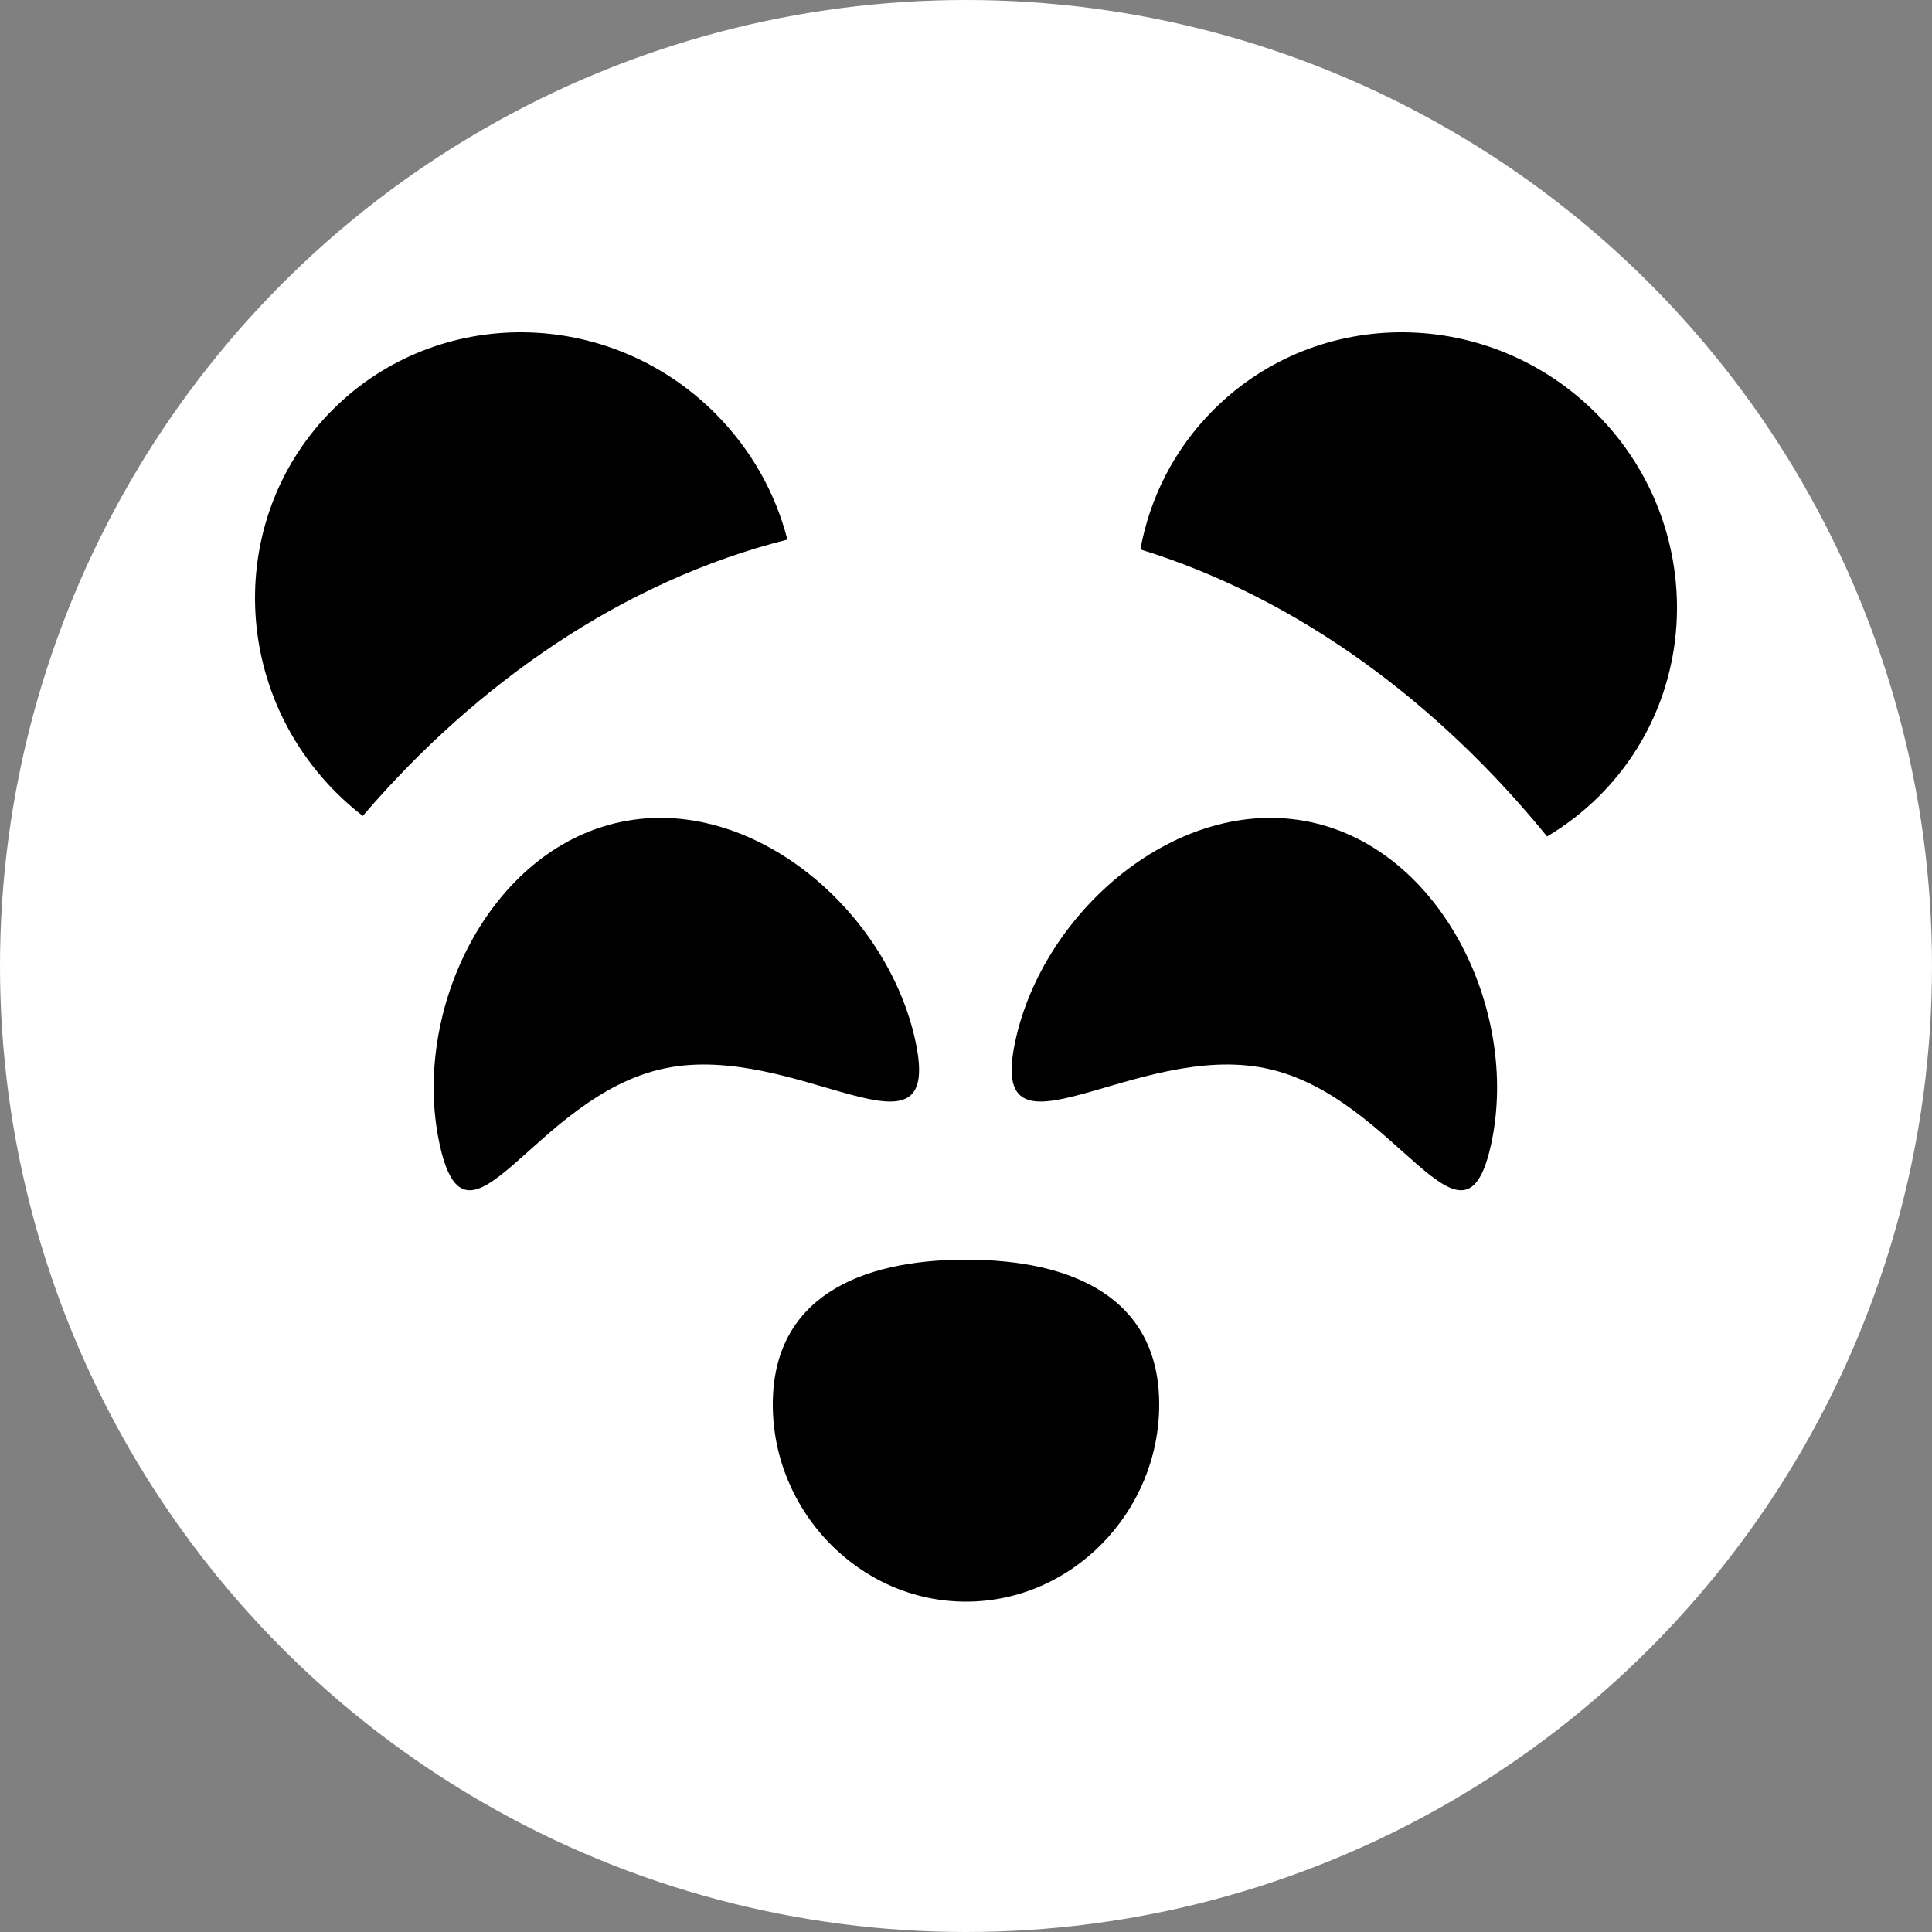
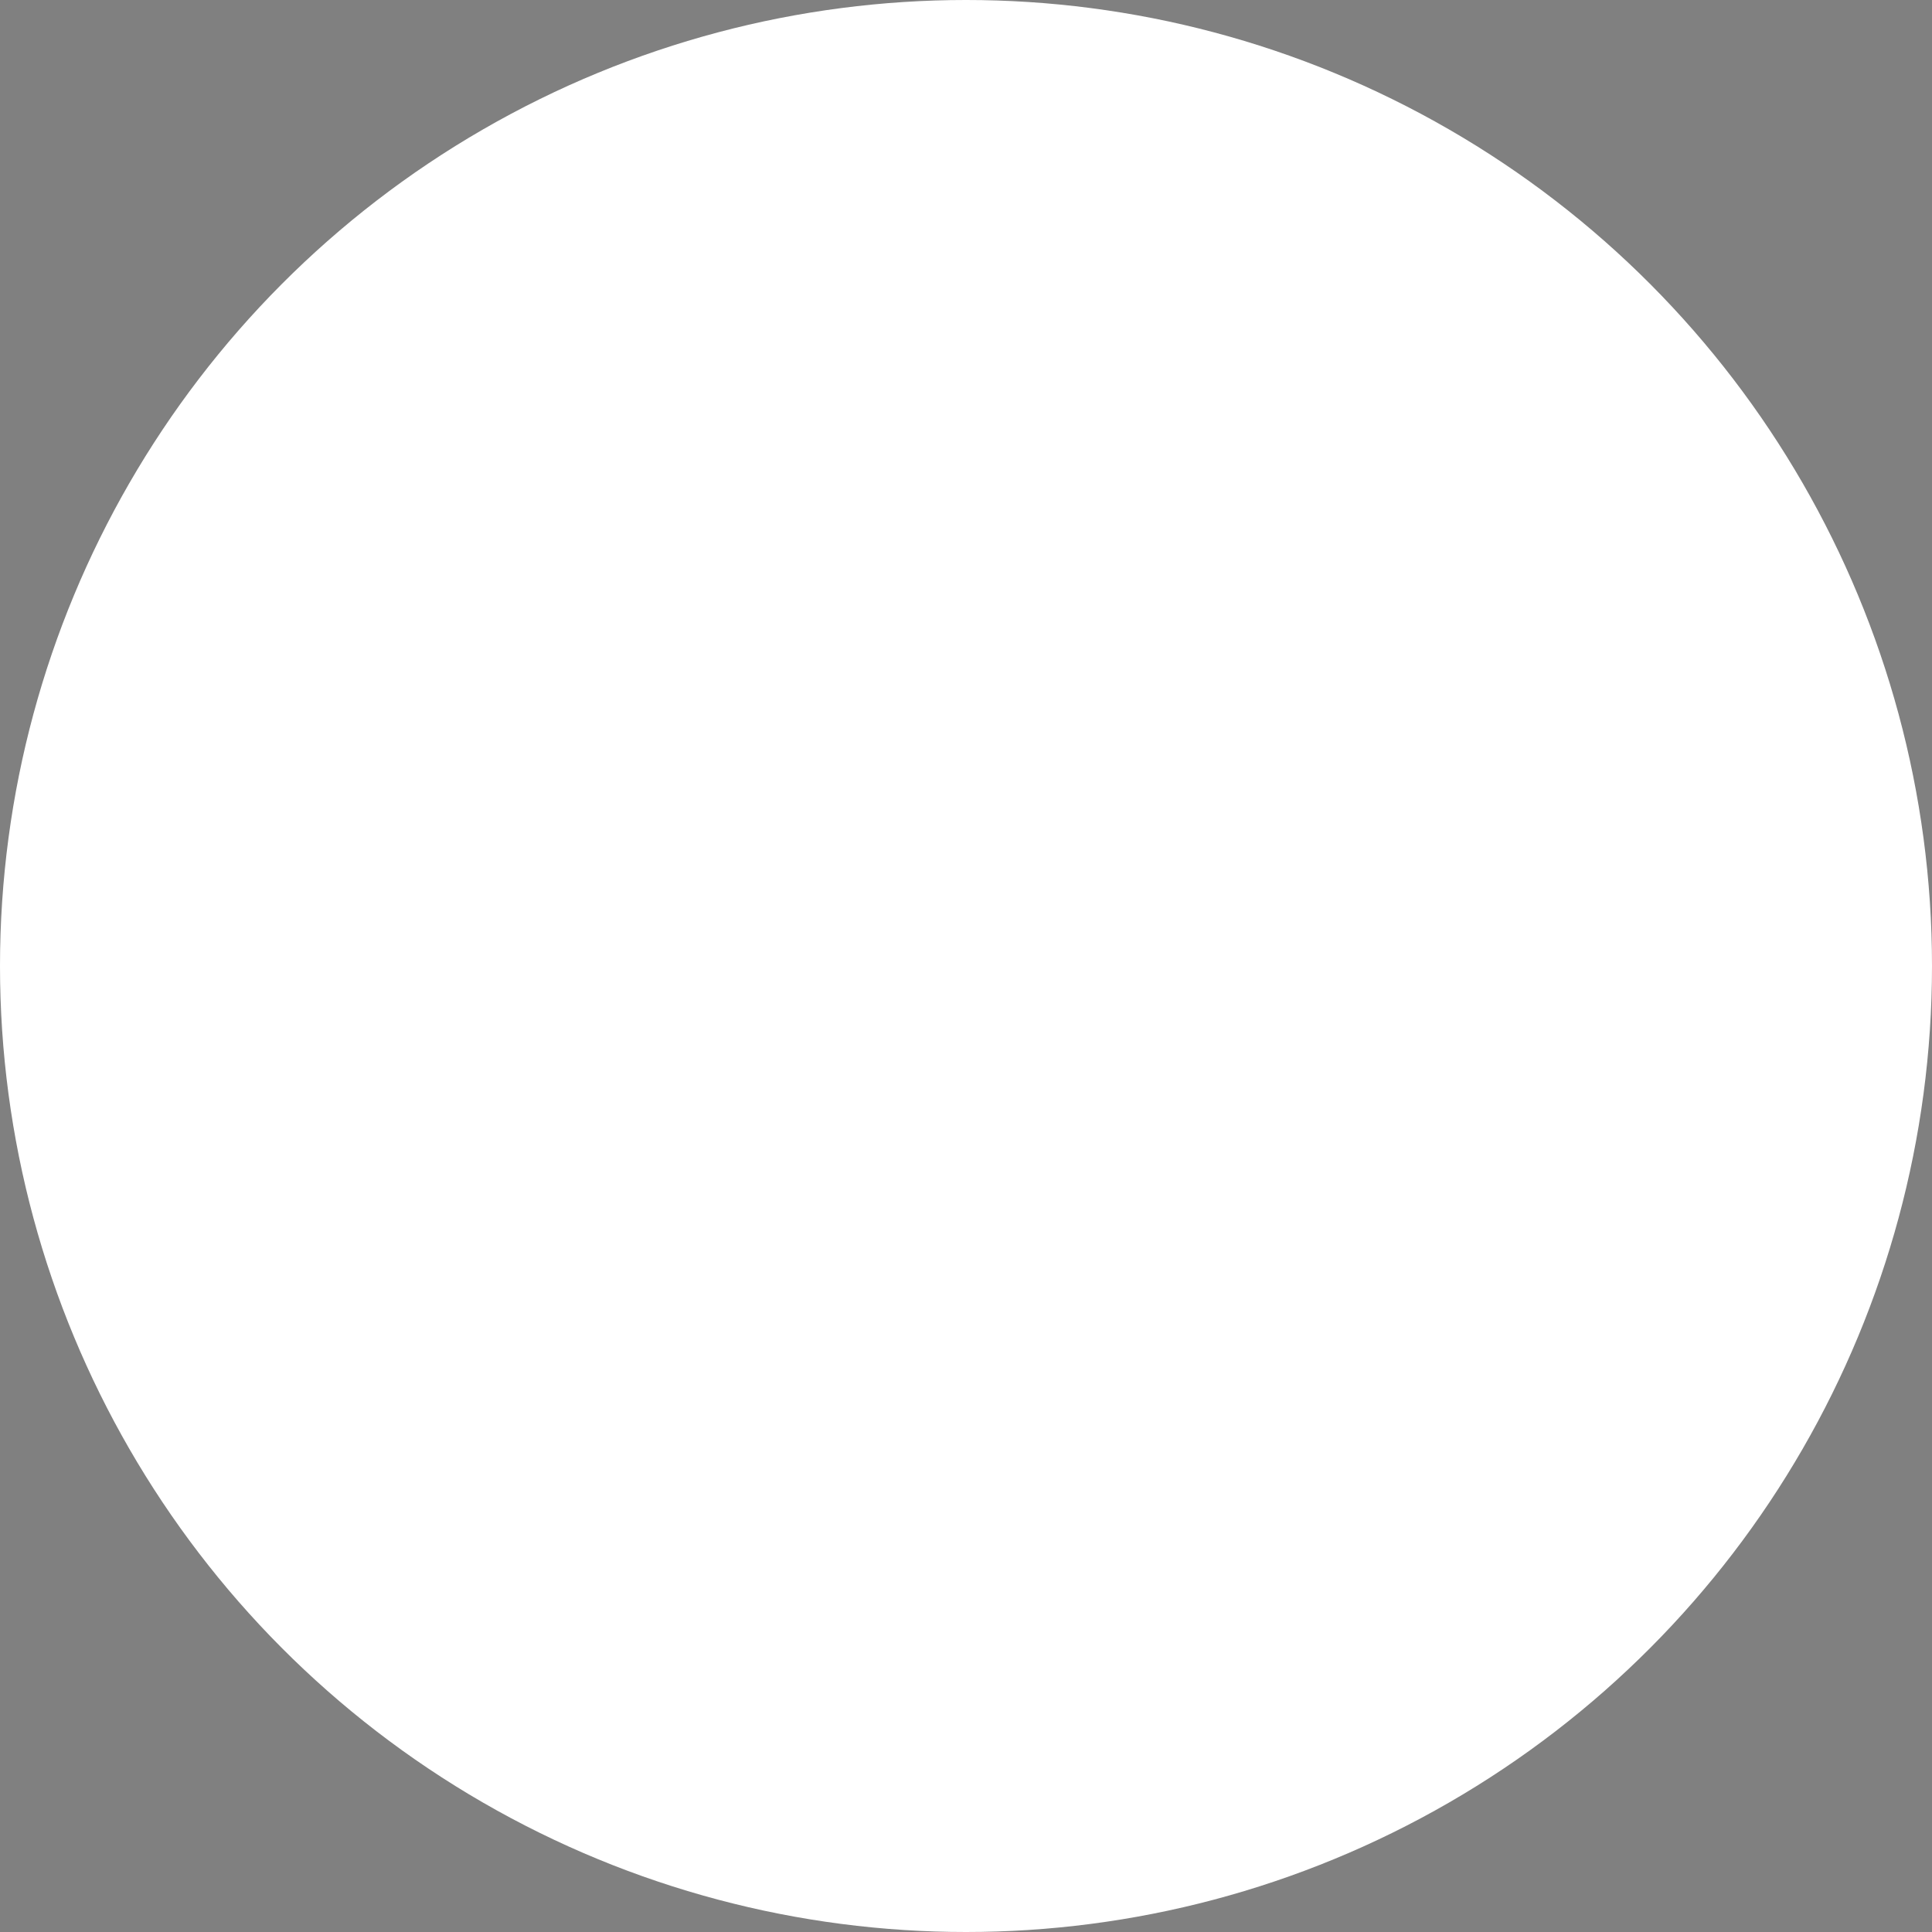
<svg xmlns="http://www.w3.org/2000/svg" width="500" height="500" viewBox="0 0 500 500" fill="none">
  <rect x="0" y="0" width="500" height="500" fill="#808080" stroke="none" />
  <circle cx="250" cy="250" r="250" fill="white" />
-   <path fill-rule="evenodd" clip-rule="evenodd" d="M93.88 211.164C123.42 176.703 161.375 150.298 203.779 139.646C200.707 127.699 194.463 116.351 185.061 106.948C157.479 79.367 113.156 78.97 86.063 106.063C58.97 133.156 59.367 177.479 86.948 205.061C89.157 207.27 91.474 209.304 93.88 211.164ZM400.377 216.475C405.222 213.612 409.784 210.102 413.94 205.946C441.034 178.853 440.637 134.53 413.056 106.948C385.474 79.367 341.151 78.97 314.058 106.063C303.855 116.266 297.551 128.913 295.129 142.188C335.987 154.794 372.31 181.963 400.377 216.475Z" fill="black" />
-   <path d="M300 363.5C300 391.114 277.614 414.5 250 414.5C222.386 414.5 200 391.114 200 363.5C200 335.886 222.386 326 250 326C277.614 326 300 335.886 300 363.5Z" fill="black" />
-   <path d="M236.988 269.779C244.127 303.833 206.054 269.362 172 276.5C137.946 283.638 120.807 329.682 113.668 295.628C106.53 261.574 126.606 219.862 160.66 212.724C194.714 205.586 229.85 235.725 236.988 269.779Z" fill="black" />
-   <path d="M262.687 269.779C255.549 303.833 293.621 269.362 327.675 276.5C361.729 283.638 378.869 329.682 386.007 295.628C393.145 261.574 373.069 219.862 339.015 212.724C304.961 205.586 269.825 235.725 262.687 269.779Z" fill="black" />
</svg>